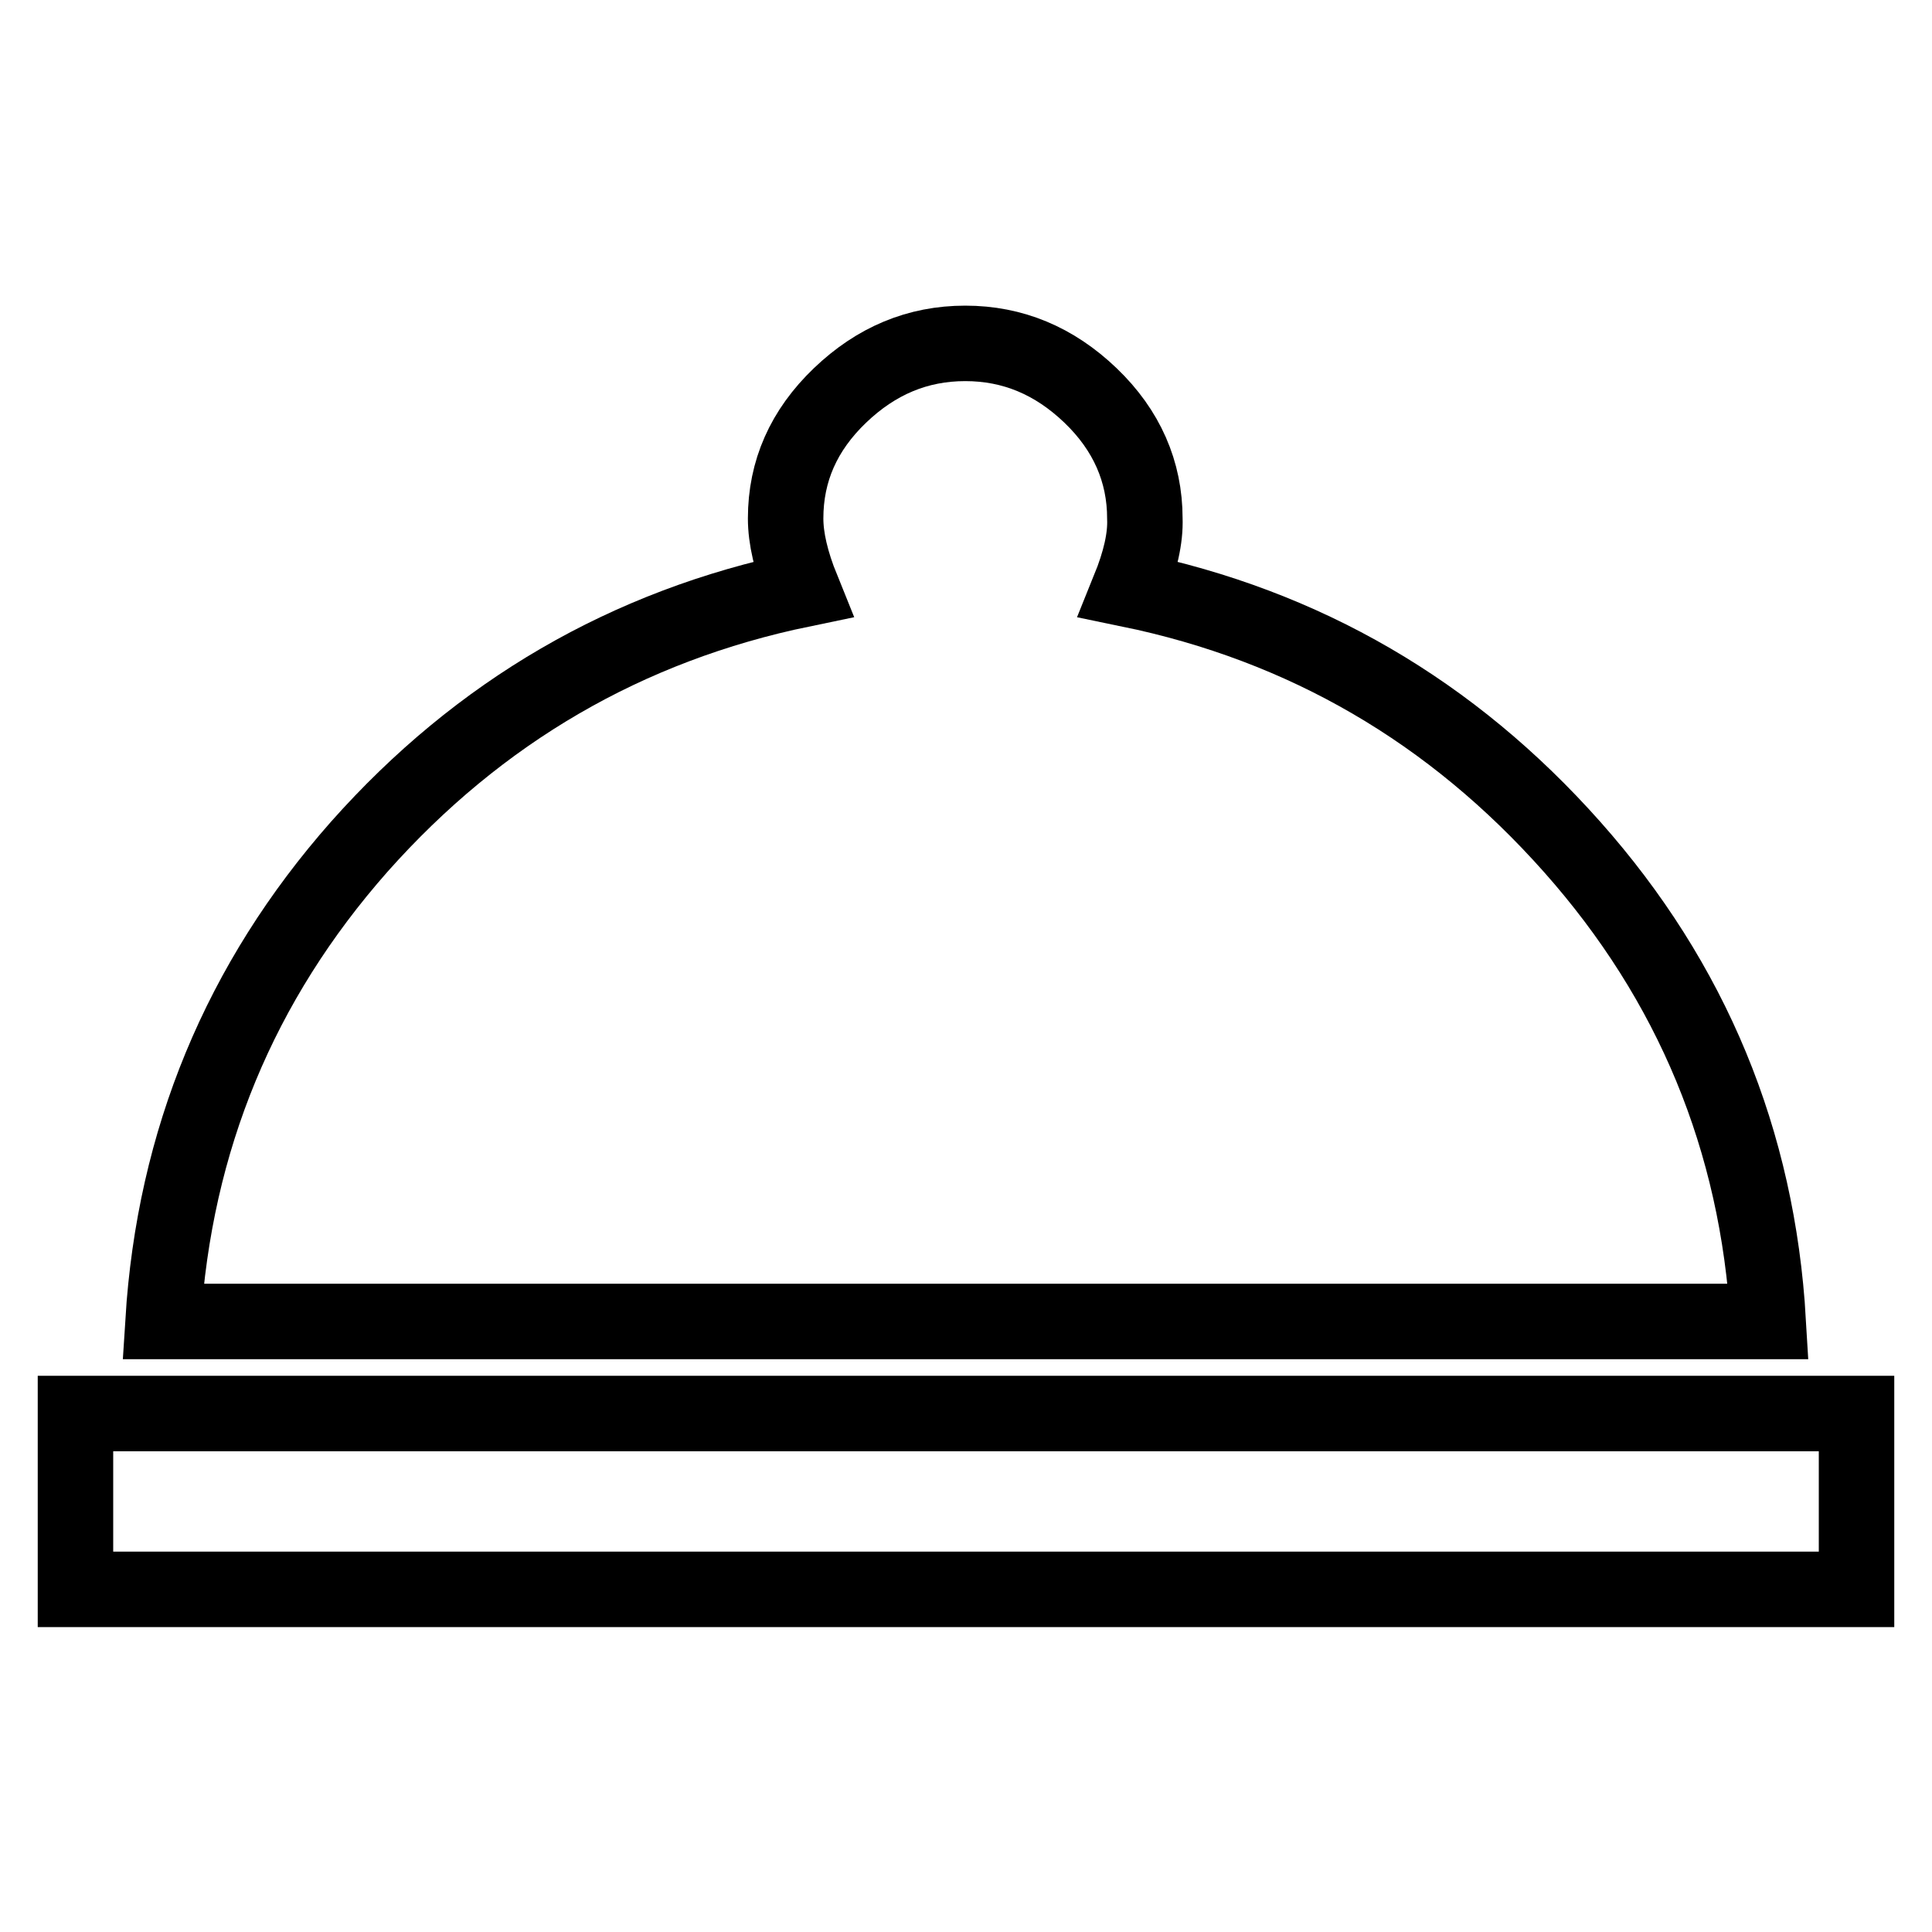
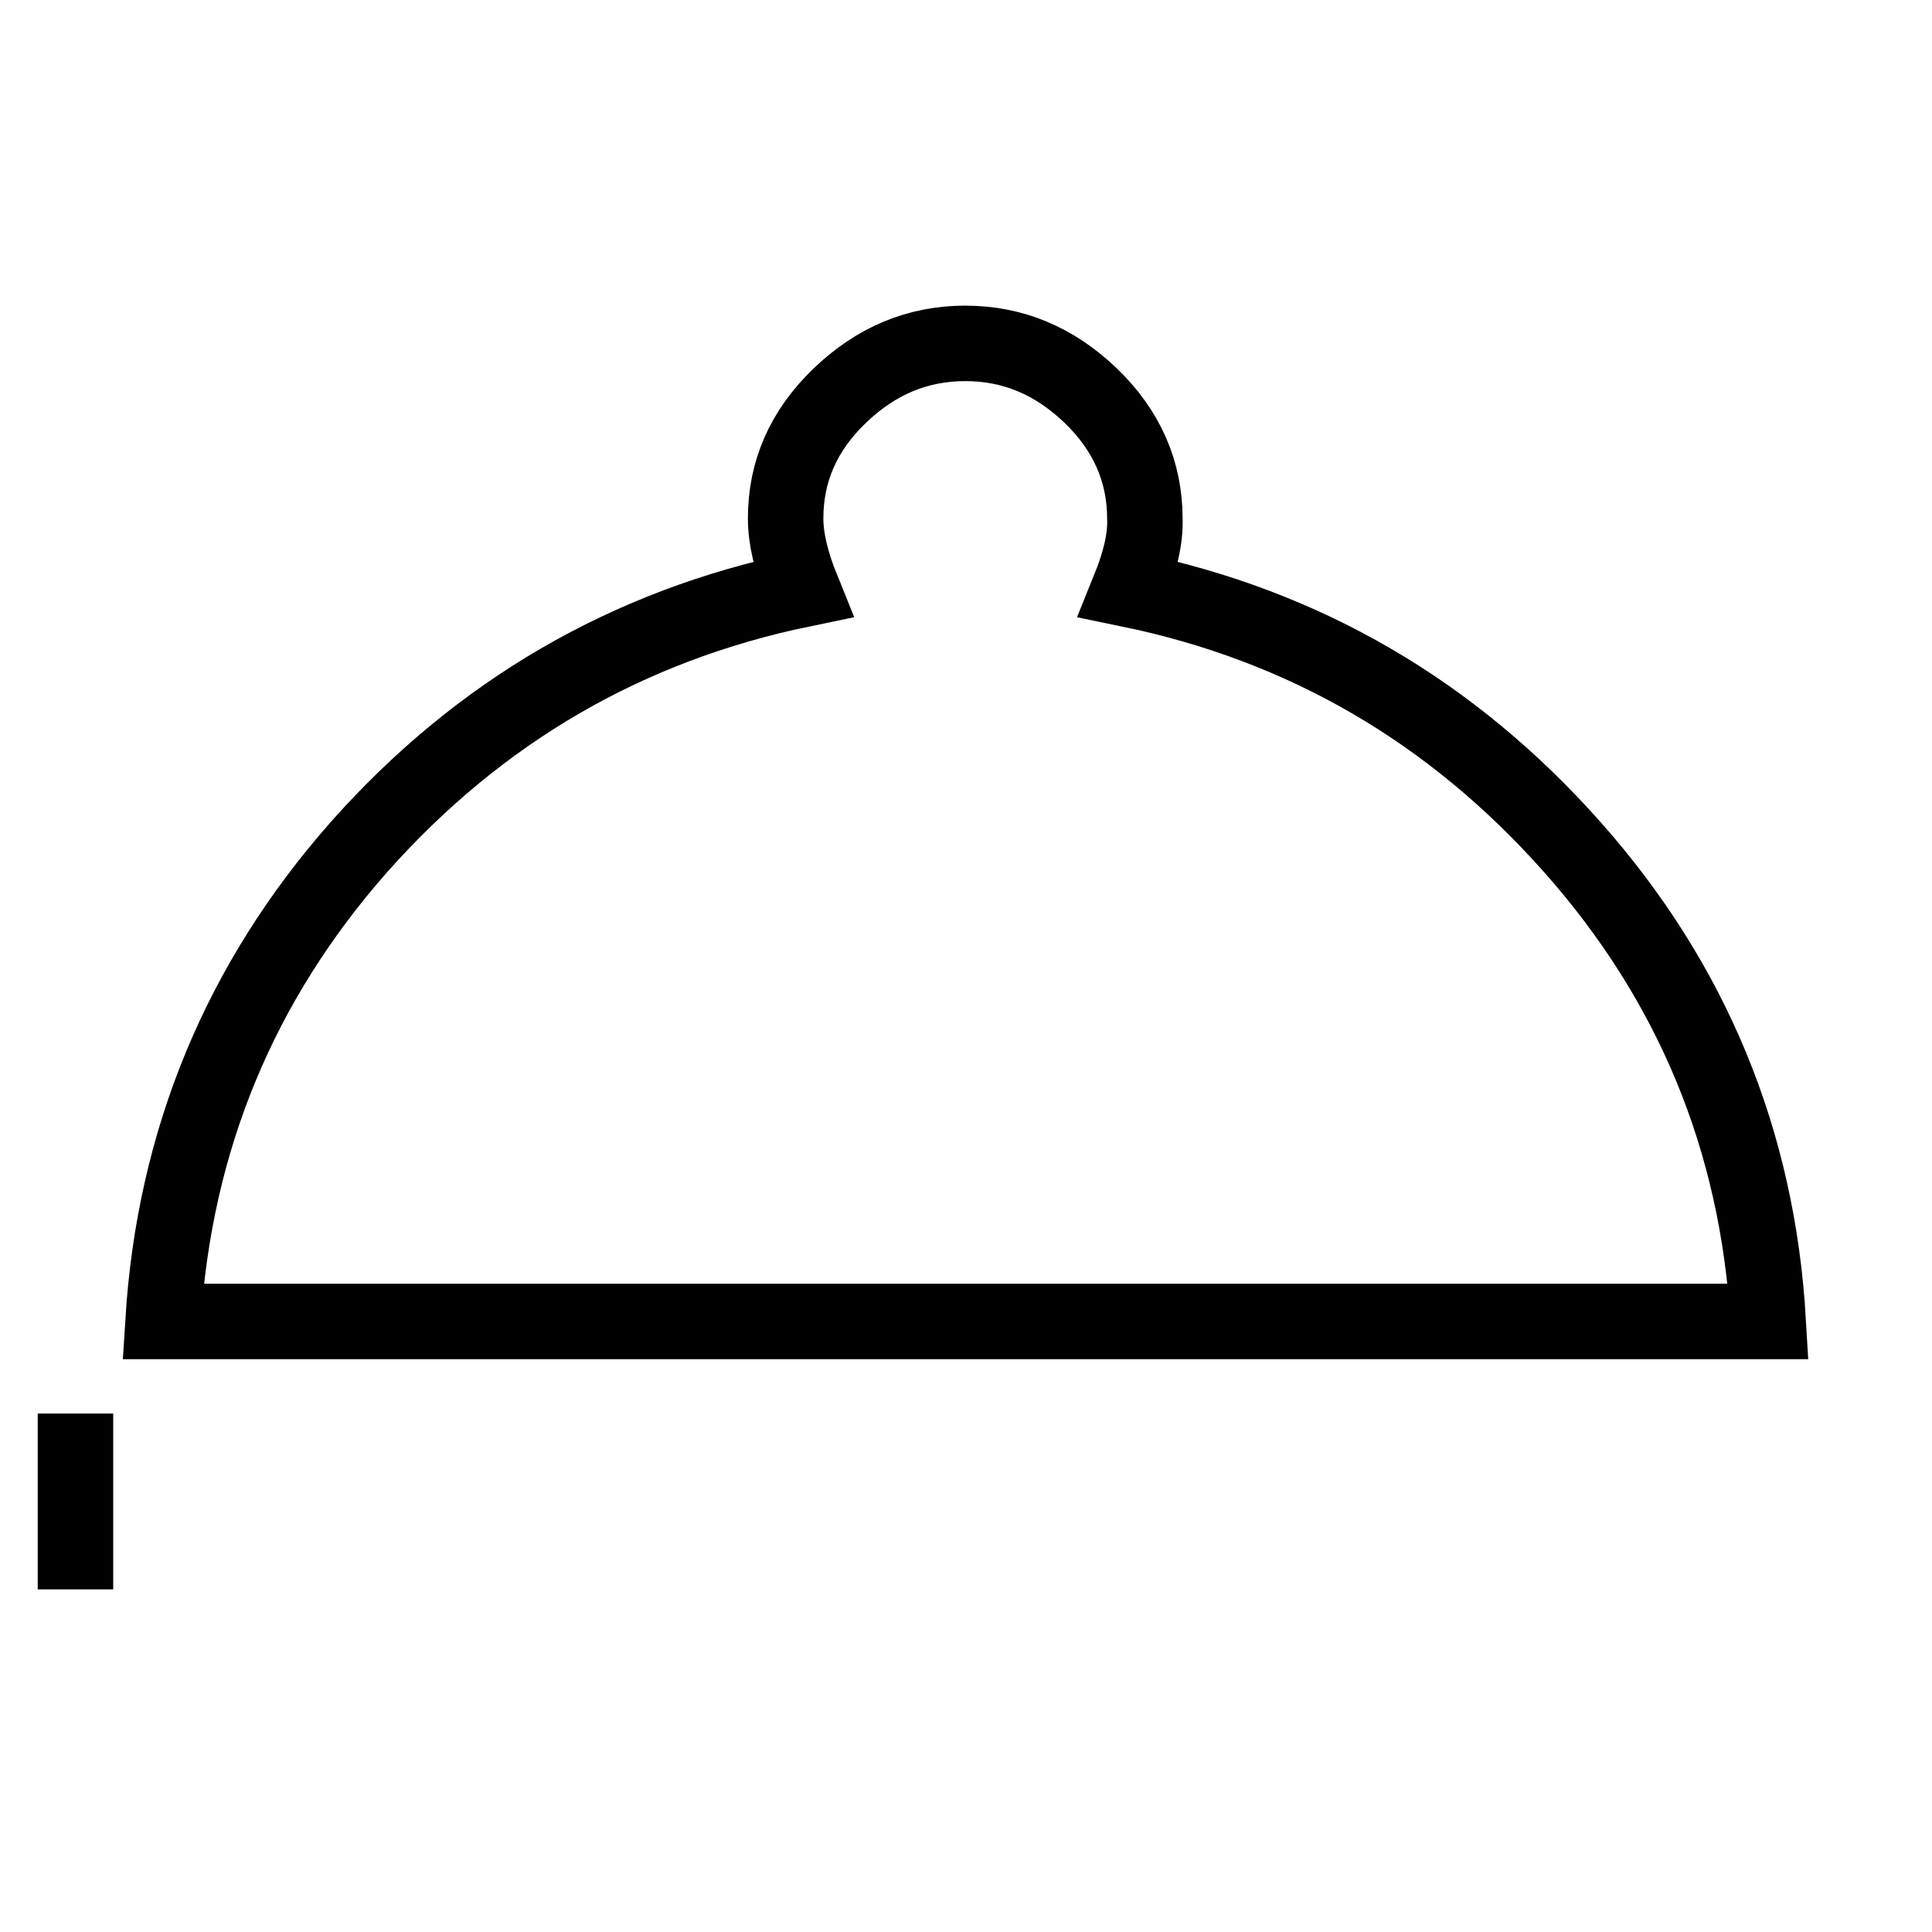
<svg xmlns="http://www.w3.org/2000/svg" version="1.1" x="0px" y="0px" viewBox="0 0 256 256" enable-background="new 0 0 256 256" xml:space="preserve">
  <g>
-     <path stroke-width="10" fill-opacity="0" stroke="#000000" d="M149.6,78.1c23.3,4.8,42.8,16.2,58.7,34.1c15.9,17.9,24.6,38.9,26,62.9H21.6c1.5-24,10.2-45,26-62.9 c15.9-17.9,35.5-29.3,58.7-34.1c-1.5-3.7-2.2-6.8-2.2-9.4c0-6.3,2.4-11.7,7.2-16.3c4.8-4.6,10.3-6.9,16.6-6.9 c6.3,0,11.8,2.3,16.6,6.9c4.8,4.6,7.2,10.1,7.2,16.3C151.8,71.3,151.1,74.4,149.6,78.1L149.6,78.1z M10,187.3h236v23.3H10V187.3z" />
+     <path stroke-width="10" fill-opacity="0" stroke="#000000" d="M149.6,78.1c23.3,4.8,42.8,16.2,58.7,34.1c15.9,17.9,24.6,38.9,26,62.9H21.6c1.5-24,10.2-45,26-62.9 c15.9-17.9,35.5-29.3,58.7-34.1c-1.5-3.7-2.2-6.8-2.2-9.4c0-6.3,2.4-11.7,7.2-16.3c4.8-4.6,10.3-6.9,16.6-6.9 c6.3,0,11.8,2.3,16.6,6.9c4.8,4.6,7.2,10.1,7.2,16.3C151.8,71.3,151.1,74.4,149.6,78.1L149.6,78.1z M10,187.3v23.3H10V187.3z" />
  </g>
</svg>